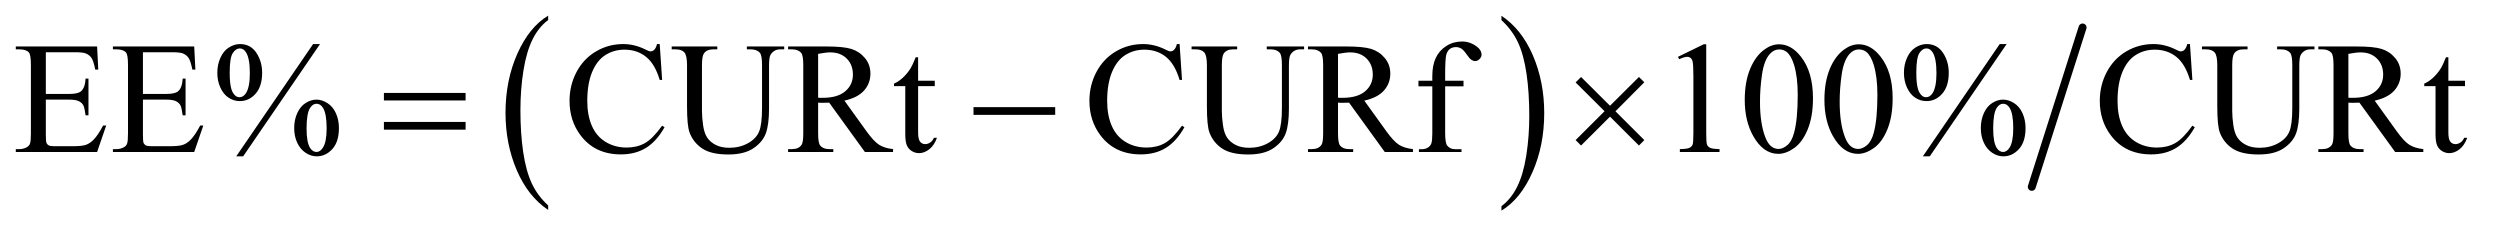
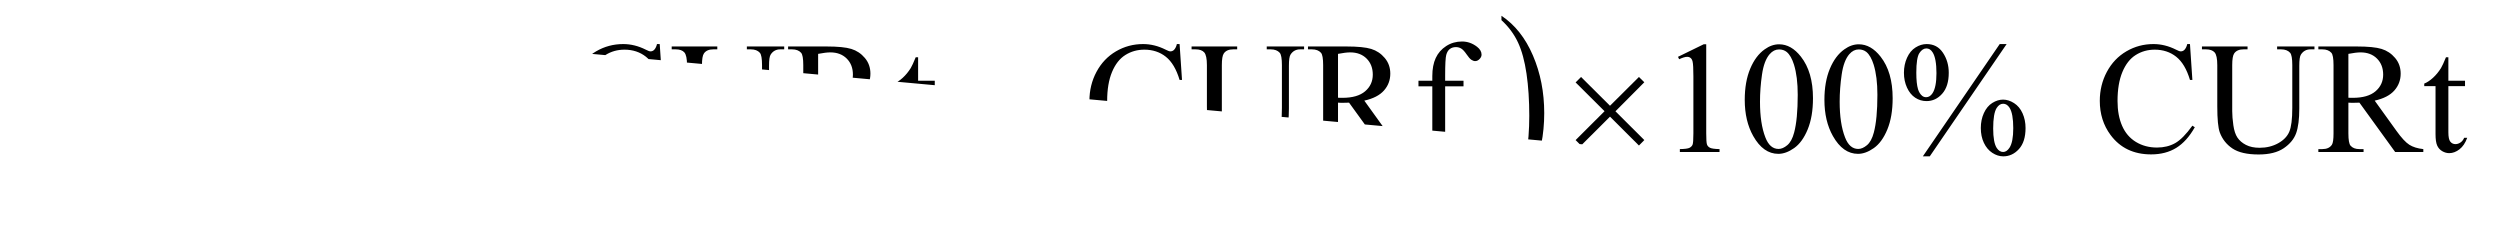
<svg xmlns="http://www.w3.org/2000/svg" stroke-dasharray="none" shape-rendering="auto" font-family="'Dialog'" text-rendering="auto" width="246" fill-opacity="1" color-interpolation="auto" color-rendering="auto" preserveAspectRatio="xMidYMid meet" font-size="12px" viewBox="0 0 246 23" fill="black" stroke="black" image-rendering="auto" stroke-miterlimit="10" stroke-linecap="square" stroke-linejoin="miter" font-style="normal" stroke-width="1" height="23" stroke-dashoffset="0" font-weight="normal" stroke-opacity="1">
  <defs id="genericDefs" />
  <g>
    <defs id="defs1">
      <clipPath clipPathUnits="userSpaceOnUse" id="clipPath1">
        <path d="M1.052 1.455 L157.136 1.455 L157.136 15.705 L1.052 15.705 L1.052 1.455 Z" />
      </clipPath>
      <clipPath clipPathUnits="userSpaceOnUse" id="clipPath2">
-         <path d="M33.614 46.489 L33.614 501.746 L5020.324 501.746 L5020.324 46.489 Z" />
+         <path d="M33.614 46.489 L5020.324 501.746 L5020.324 46.489 Z" />
      </clipPath>
    </defs>
    <g transform="scale(1.576,1.576) translate(-1.052,-1.455) matrix(0.031,0,0,0.031,0,0)">
-       <path d="M1137.984 460.781 L1137.984 469.797 Q1097.359 442.516 1074.719 389.703 Q1052.078 336.891 1052.078 274.125 Q1052.078 208.828 1075.891 155.188 Q1099.703 101.531 1137.984 78.438 L1137.984 87.25 Q1118.844 101.531 1106.547 126.312 Q1094.25 151.078 1088.172 189.188 Q1082.109 227.297 1082.109 268.656 Q1082.109 315.484 1087.703 353.281 Q1093.312 391.062 1104.828 415.938 Q1116.359 440.828 1137.984 460.781 Z" stroke="none" clip-path="url(#clipPath2)" />
-     </g>
+       </g>
    <g transform="matrix(0.049,0,0,0.049,-1.658,-2.293)">
      <path d="M3049 87.25 L3049 78.438 Q3089.625 105.516 3112.266 158.328 Q3134.906 211.125 3134.906 273.906 Q3134.906 339.203 3111.094 392.953 Q3087.281 446.703 3049 469.797 L3049 460.781 Q3068.297 446.5 3080.594 421.719 Q3092.891 396.953 3098.875 358.953 Q3104.875 320.938 3104.875 279.375 Q3104.875 232.75 3099.344 194.859 Q3093.828 156.953 3082.234 132.078 Q3070.641 107.203 3049 87.25 Z" stroke="none" clip-path="url(#clipPath2)" />
    </g>
    <g stroke-width="16" transform="matrix(0.049,0,0,0.049,-1.658,-2.293)" stroke-linejoin="round" stroke-linecap="round">
-       <line y2="422" fill="none" x1="4216" clip-path="url(#clipPath2)" x2="4114" y1="102" />
-     </g>
+       </g>
    <g transform="matrix(0.049,0,0,0.049,-1.658,-2.293)">
      <path d="M125.875 151.688 L125.875 235.438 L172.438 235.438 Q190.562 235.438 196.656 229.969 Q204.781 222.781 205.719 204.656 L211.5 204.656 L211.5 278.406 L205.719 278.406 Q203.531 262.938 201.344 258.562 Q198.531 253.094 192.125 249.969 Q185.719 246.844 172.438 246.844 L125.875 246.844 L125.875 316.688 Q125.875 330.75 127.125 333.797 Q128.375 336.844 131.5 338.641 Q134.625 340.438 143.375 340.438 L179.312 340.438 Q197.281 340.438 205.406 337.938 Q213.531 335.438 221.031 328.094 Q230.719 318.406 240.875 298.875 L247.125 298.875 L228.844 352 L65.562 352 L65.562 346.219 L73.062 346.219 Q80.562 346.219 87.281 342.625 Q92.281 340.125 94.078 335.125 Q95.875 330.125 95.875 314.656 L95.875 177 Q95.875 156.844 91.812 152.156 Q86.188 145.906 73.062 145.906 L65.562 145.906 L65.562 140.125 L228.844 140.125 L231.188 186.531 L225.094 186.531 Q221.812 169.812 217.828 163.562 Q213.844 157.312 206.031 154.031 Q199.781 151.688 184 151.688 L125.875 151.688 ZM320.875 151.688 L320.875 235.438 L367.438 235.438 Q385.562 235.438 391.656 229.969 Q399.781 222.781 400.719 204.656 L406.5 204.656 L406.5 278.406 L400.719 278.406 Q398.531 262.938 396.344 258.562 Q393.531 253.094 387.125 249.969 Q380.719 246.844 367.438 246.844 L320.875 246.844 L320.875 316.688 Q320.875 330.75 322.125 333.797 Q323.375 336.844 326.5 338.641 Q329.625 340.438 338.375 340.438 L374.312 340.438 Q392.281 340.438 400.406 337.938 Q408.531 335.438 416.031 328.094 Q425.719 318.406 435.875 298.875 L442.125 298.875 L423.844 352 L260.562 352 L260.562 346.219 L268.062 346.219 Q275.562 346.219 282.281 342.625 Q287.281 340.125 289.078 335.125 Q290.875 330.125 290.875 314.656 L290.875 177 Q290.875 156.844 286.812 152.156 Q281.188 145.906 268.062 145.906 L260.562 145.906 L260.562 140.125 L423.844 140.125 L426.188 186.531 L420.094 186.531 Q416.812 169.812 412.828 163.562 Q408.844 157.312 401.031 154.031 Q394.781 151.688 379 151.688 L320.875 151.688 ZM676.5 135.281 L522.125 360.75 L508.219 360.75 L662.594 135.281 L676.5 135.281 ZM515.875 135.281 Q536.969 135.281 548.609 152.781 Q560.25 170.281 560.25 192.938 Q560.25 220.125 547.125 234.969 Q534 249.812 515.562 249.812 Q503.219 249.812 492.906 243.016 Q482.594 236.219 476.422 222.781 Q470.25 209.344 470.25 192.938 Q470.25 176.531 476.5 162.703 Q482.75 148.875 493.609 142.078 Q504.469 135.281 515.875 135.281 ZM515.406 144.031 Q507.438 144.031 501.266 153.406 Q495.094 162.781 495.094 192.781 Q495.094 214.5 498.531 225.906 Q501.188 234.5 506.812 239.188 Q510.094 242 514.938 242 Q522.438 242 527.75 233.875 Q535.562 221.844 535.562 193.719 Q535.562 164.031 527.906 152 Q522.906 144.031 515.406 144.031 ZM669.312 246.844 Q680.406 246.844 691.422 253.875 Q702.438 260.906 708.453 274.344 Q714.469 287.781 714.469 303.875 Q714.469 331.531 701.188 346.141 Q687.906 360.75 669.781 360.75 Q658.375 360.75 647.672 353.719 Q636.969 346.688 630.797 333.641 Q624.625 320.594 624.625 303.875 Q624.625 287.469 630.797 273.875 Q636.969 260.281 647.672 253.562 Q658.375 246.844 669.312 246.844 ZM669.469 255.125 Q661.969 255.125 656.5 263.562 Q649.469 274.5 649.469 304.969 Q649.469 332.938 656.656 344.031 Q661.969 352 669.469 352 Q676.656 352 682.281 343.406 Q689.781 332 689.781 304.188 Q689.781 274.812 682.281 263.094 Q677.125 255.125 669.469 255.125 ZM1358.656 135.281 L1363.5 207.312 L1358.656 207.312 Q1348.969 174.969 1331 160.75 Q1313.031 146.531 1287.875 146.531 Q1266.781 146.531 1249.75 157.234 Q1232.719 167.938 1222.953 191.375 Q1213.188 214.812 1213.188 249.656 Q1213.188 278.406 1222.406 299.5 Q1231.625 320.594 1250.141 331.844 Q1268.656 343.094 1292.406 343.094 Q1313.031 343.094 1328.812 334.266 Q1344.594 325.438 1363.5 299.188 L1368.344 302.312 Q1352.406 330.594 1331.156 343.719 Q1309.906 356.844 1280.688 356.844 Q1228.031 356.844 1199.125 317.781 Q1177.562 288.719 1177.562 249.344 Q1177.562 217.625 1191.781 191.062 Q1206 164.5 1230.922 149.891 Q1255.844 135.281 1285.375 135.281 Q1308.344 135.281 1330.688 146.531 Q1337.25 149.969 1340.062 149.969 Q1344.281 149.969 1347.406 147 Q1351.469 142.781 1353.188 135.281 L1358.656 135.281 ZM1533.656 145.906 L1533.656 140.125 L1608.656 140.125 L1608.656 145.906 L1600.688 145.906 Q1588.188 145.906 1581.469 156.375 Q1578.188 161.219 1578.188 178.875 L1578.188 264.812 Q1578.188 296.688 1571.859 314.266 Q1565.531 331.844 1547.016 344.422 Q1528.5 357 1496.625 357 Q1461.938 357 1443.969 344.969 Q1426 332.938 1418.5 312.625 Q1413.5 298.719 1413.5 260.438 L1413.5 177.625 Q1413.5 158.094 1408.109 152 Q1402.719 145.906 1390.688 145.906 L1382.719 145.906 L1382.719 140.125 L1474.281 140.125 L1474.281 145.906 L1466.156 145.906 Q1453.031 145.906 1447.406 154.188 Q1443.5 159.812 1443.5 177.625 L1443.5 269.969 Q1443.5 282.312 1445.766 298.25 Q1448.031 314.188 1453.969 323.094 Q1459.906 332 1471.078 337.781 Q1482.25 343.562 1498.5 343.562 Q1519.281 343.562 1535.688 334.5 Q1552.094 325.438 1558.109 311.297 Q1564.125 297.156 1564.125 263.406 L1564.125 177.625 Q1564.125 157.781 1559.75 152.781 Q1553.656 145.906 1541.625 145.906 L1533.656 145.906 ZM1827.25 352 L1770.688 352 L1698.969 252.938 Q1691 253.25 1686 253.25 Q1683.969 253.25 1681.625 253.172 Q1679.281 253.094 1676.781 252.938 L1676.781 314.5 Q1676.781 334.5 1681.156 339.344 Q1687.094 346.219 1698.969 346.219 L1707.25 346.219 L1707.25 352 L1616.469 352 L1616.469 346.219 L1624.438 346.219 Q1637.875 346.219 1643.656 337.469 Q1646.938 332.625 1646.938 314.5 L1646.938 177.625 Q1646.938 157.625 1642.562 152.781 Q1636.469 145.906 1624.438 145.906 L1616.469 145.906 L1616.469 140.125 L1693.656 140.125 Q1727.406 140.125 1743.422 145.047 Q1759.438 149.969 1770.609 163.172 Q1781.781 176.375 1781.781 194.656 Q1781.781 214.188 1769.047 228.562 Q1756.312 242.938 1729.594 248.875 L1773.344 309.656 Q1788.344 330.594 1799.125 337.469 Q1809.906 344.344 1827.25 346.219 L1827.25 352 ZM1676.781 243.094 Q1679.75 243.094 1681.938 243.172 Q1684.125 243.25 1685.531 243.25 Q1715.844 243.25 1731.234 230.125 Q1746.625 217 1746.625 196.688 Q1746.625 176.844 1734.203 164.422 Q1721.781 152 1701.312 152 Q1692.25 152 1676.781 154.969 L1676.781 243.094 ZM1877.562 161.844 L1877.562 208.875 L1911 208.875 L1911 219.812 L1877.562 219.812 L1877.562 312.625 Q1877.562 326.531 1881.547 331.375 Q1885.531 336.219 1891.781 336.219 Q1896.938 336.219 1901.781 333.016 Q1906.625 329.812 1909.281 323.562 L1915.375 323.562 Q1909.906 338.875 1899.906 346.609 Q1889.906 354.344 1879.281 354.344 Q1872.094 354.344 1865.219 350.359 Q1858.344 346.375 1855.062 338.953 Q1851.781 331.531 1851.781 316.062 L1851.781 219.812 L1829.125 219.812 L1829.125 214.656 Q1837.719 211.219 1846.703 203.016 Q1855.688 194.812 1862.719 183.562 Q1866.312 177.625 1872.719 161.844 L1877.562 161.844 ZM2402.656 135.281 L2407.5 207.312 L2402.656 207.312 Q2392.969 174.969 2375 160.75 Q2357.031 146.531 2331.875 146.531 Q2310.781 146.531 2293.75 157.234 Q2276.719 167.938 2266.953 191.375 Q2257.188 214.812 2257.188 249.656 Q2257.188 278.406 2266.406 299.5 Q2275.625 320.594 2294.141 331.844 Q2312.656 343.094 2336.406 343.094 Q2357.031 343.094 2372.812 334.266 Q2388.594 325.438 2407.5 299.188 L2412.344 302.312 Q2396.406 330.594 2375.156 343.719 Q2353.906 356.844 2324.688 356.844 Q2272.031 356.844 2243.125 317.781 Q2221.562 288.719 2221.562 249.344 Q2221.562 217.625 2235.781 191.062 Q2250 164.5 2274.922 149.891 Q2299.844 135.281 2329.375 135.281 Q2352.344 135.281 2374.688 146.531 Q2381.25 149.969 2384.062 149.969 Q2388.281 149.969 2391.406 147 Q2395.469 142.781 2397.188 135.281 L2402.656 135.281 ZM2577.656 145.906 L2577.656 140.125 L2652.656 140.125 L2652.656 145.906 L2644.688 145.906 Q2632.188 145.906 2625.469 156.375 Q2622.188 161.219 2622.188 178.875 L2622.188 264.812 Q2622.188 296.688 2615.859 314.266 Q2609.531 331.844 2591.016 344.422 Q2572.5 357 2540.625 357 Q2505.938 357 2487.969 344.969 Q2470 332.938 2462.5 312.625 Q2457.5 298.719 2457.5 260.438 L2457.5 177.625 Q2457.5 158.094 2452.109 152 Q2446.719 145.906 2434.688 145.906 L2426.719 145.906 L2426.719 140.125 L2518.281 140.125 L2518.281 145.906 L2510.156 145.906 Q2497.031 145.906 2491.406 154.188 Q2487.5 159.812 2487.5 177.625 L2487.5 269.969 Q2487.5 282.312 2489.766 298.25 Q2492.031 314.188 2497.969 323.094 Q2503.906 332 2515.078 337.781 Q2526.25 343.562 2542.5 343.562 Q2563.281 343.562 2579.688 334.5 Q2596.094 325.438 2602.109 311.297 Q2608.125 297.156 2608.125 263.406 L2608.125 177.625 Q2608.125 157.781 2603.75 152.781 Q2597.656 145.906 2585.625 145.906 L2577.656 145.906 ZM2871.25 352 L2814.688 352 L2742.969 252.938 Q2735 253.25 2730 253.25 Q2727.969 253.25 2725.625 253.172 Q2723.281 253.094 2720.781 252.938 L2720.781 314.5 Q2720.781 334.5 2725.156 339.344 Q2731.094 346.219 2742.969 346.219 L2751.25 346.219 L2751.25 352 L2660.469 352 L2660.469 346.219 L2668.438 346.219 Q2681.875 346.219 2687.656 337.469 Q2690.938 332.625 2690.938 314.5 L2690.938 177.625 Q2690.938 157.625 2686.562 152.781 Q2680.469 145.906 2668.438 145.906 L2660.469 145.906 L2660.469 140.125 L2737.656 140.125 Q2771.406 140.125 2787.422 145.047 Q2803.438 149.969 2814.609 163.172 Q2825.781 176.375 2825.781 194.656 Q2825.781 214.188 2813.047 228.562 Q2800.312 242.938 2773.594 248.875 L2817.344 309.656 Q2832.344 330.594 2843.125 337.469 Q2853.906 344.344 2871.25 346.219 L2871.25 352 ZM2720.781 243.094 Q2723.75 243.094 2725.938 243.172 Q2728.125 243.25 2729.531 243.25 Q2759.844 243.25 2775.234 230.125 Q2790.625 217 2790.625 196.688 Q2790.625 176.844 2778.203 164.422 Q2765.781 152 2745.312 152 Q2736.25 152 2720.781 154.969 L2720.781 243.094 ZM2935.938 220.125 L2935.938 314.188 Q2935.938 334.188 2940.312 339.5 Q2946.094 346.375 2955.781 346.375 L2968.75 346.375 L2968.75 352 L2883.281 352 L2883.281 346.375 L2889.688 346.375 Q2895.938 346.375 2901.094 343.25 Q2906.25 340.125 2908.203 334.812 Q2910.156 329.5 2910.156 314.188 L2910.156 220.125 L2882.344 220.125 L2882.344 208.875 L2910.156 208.875 L2910.156 199.5 Q2910.156 178.094 2917.031 163.25 Q2923.906 148.406 2938.047 139.266 Q2952.188 130.125 2969.844 130.125 Q2986.25 130.125 3000 140.75 Q3009.062 147.781 3009.062 156.531 Q3009.062 161.219 3005 165.359 Q3000.938 169.5 2996.25 169.5 Q2992.656 169.5 2988.672 166.922 Q2984.688 164.344 2978.906 155.828 Q2973.125 147.312 2968.281 144.344 Q2963.438 141.375 2957.5 141.375 Q2950.312 141.375 2945.312 145.203 Q2940.312 149.031 2938.125 157.078 Q2935.938 165.125 2935.938 198.562 L2935.938 208.875 L2972.812 208.875 L2972.812 220.125 L2935.938 220.125 ZM3403.5 160.906 L3455.062 135.75 L3460.219 135.75 L3460.219 314.656 Q3460.219 332.469 3461.703 336.844 Q3463.188 341.219 3467.875 343.562 Q3472.562 345.906 3486.938 346.219 L3486.938 352 L3407.25 352 L3407.25 346.219 Q3422.25 345.906 3426.625 343.641 Q3431 341.375 3432.719 337.547 Q3434.438 333.719 3434.438 314.656 L3434.438 200.281 Q3434.438 177.156 3432.875 170.594 Q3431.781 165.594 3428.891 163.25 Q3426 160.906 3421.938 160.906 Q3416.156 160.906 3405.844 165.75 L3403.5 160.906 ZM3537.562 247.312 Q3537.562 211.062 3548.5 184.891 Q3559.438 158.719 3577.562 145.906 Q3591.625 135.75 3606.625 135.75 Q3631 135.75 3650.375 160.594 Q3674.594 191.375 3674.594 244.031 Q3674.594 280.906 3663.969 306.688 Q3653.344 332.469 3636.859 344.109 Q3620.375 355.75 3605.062 355.75 Q3574.75 355.75 3554.594 319.969 Q3537.562 289.812 3537.562 247.312 ZM3568.188 251.219 Q3568.188 294.969 3578.969 322.625 Q3587.875 345.906 3605.531 345.906 Q3613.969 345.906 3623.031 338.328 Q3632.094 330.75 3636.781 312.938 Q3643.969 286.062 3643.969 237.156 Q3643.969 200.906 3636.469 176.688 Q3630.844 158.719 3621.938 151.219 Q3615.531 146.062 3606.469 146.062 Q3595.844 146.062 3587.562 155.594 Q3576.312 168.562 3572.25 196.375 Q3568.188 224.188 3568.188 251.219 ZM3697.562 247.312 Q3697.562 211.062 3708.5 184.891 Q3719.438 158.719 3737.562 145.906 Q3751.625 135.75 3766.625 135.75 Q3791 135.75 3810.375 160.594 Q3834.594 191.375 3834.594 244.031 Q3834.594 280.906 3823.969 306.688 Q3813.344 332.469 3796.859 344.109 Q3780.375 355.75 3765.062 355.75 Q3734.75 355.75 3714.594 319.969 Q3697.562 289.812 3697.562 247.312 ZM3728.188 251.219 Q3728.188 294.969 3738.969 322.625 Q3747.875 345.906 3765.531 345.906 Q3773.969 345.906 3783.031 338.328 Q3792.094 330.75 3796.781 312.938 Q3803.969 286.062 3803.969 237.156 Q3803.969 200.906 3796.469 176.688 Q3790.844 158.719 3781.938 151.219 Q3775.531 146.062 3766.469 146.062 Q3755.844 146.062 3747.562 155.594 Q3736.312 168.562 3732.25 196.375 Q3728.188 224.188 3728.188 251.219 ZM4063.5 135.281 L3909.125 360.75 L3895.219 360.75 L4049.594 135.281 L4063.5 135.281 ZM3902.875 135.281 Q3923.969 135.281 3935.609 152.781 Q3947.25 170.281 3947.25 192.938 Q3947.25 220.125 3934.125 234.969 Q3921 249.812 3902.562 249.812 Q3890.219 249.812 3879.906 243.016 Q3869.594 236.219 3863.422 222.781 Q3857.25 209.344 3857.25 192.938 Q3857.25 176.531 3863.5 162.703 Q3869.75 148.875 3880.609 142.078 Q3891.469 135.281 3902.875 135.281 ZM3902.406 144.031 Q3894.438 144.031 3888.266 153.406 Q3882.094 162.781 3882.094 192.781 Q3882.094 214.5 3885.531 225.906 Q3888.188 234.5 3893.812 239.188 Q3897.094 242 3901.938 242 Q3909.438 242 3914.75 233.875 Q3922.562 221.844 3922.562 193.719 Q3922.562 164.031 3914.906 152 Q3909.906 144.031 3902.406 144.031 ZM4056.312 246.844 Q4067.406 246.844 4078.422 253.875 Q4089.438 260.906 4095.453 274.344 Q4101.469 287.781 4101.469 303.875 Q4101.469 331.531 4088.188 346.141 Q4074.906 360.75 4056.781 360.75 Q4045.375 360.75 4034.672 353.719 Q4023.969 346.688 4017.797 333.641 Q4011.625 320.594 4011.625 303.875 Q4011.625 287.469 4017.797 273.875 Q4023.969 260.281 4034.672 253.562 Q4045.375 246.844 4056.312 246.844 ZM4056.469 255.125 Q4048.969 255.125 4043.5 263.562 Q4036.469 274.5 4036.469 304.969 Q4036.469 332.938 4043.656 344.031 Q4048.969 352 4056.469 352 Q4063.656 352 4069.281 343.406 Q4076.781 332 4076.781 304.188 Q4076.781 274.812 4069.281 263.094 Q4064.125 255.125 4056.469 255.125 ZM4431.656 135.281 L4436.5 207.312 L4431.656 207.312 Q4421.969 174.969 4404 160.75 Q4386.031 146.531 4360.875 146.531 Q4339.781 146.531 4322.75 157.234 Q4305.719 167.938 4295.953 191.375 Q4286.188 214.812 4286.188 249.656 Q4286.188 278.406 4295.406 299.5 Q4304.625 320.594 4323.141 331.844 Q4341.656 343.094 4365.406 343.094 Q4386.031 343.094 4401.812 334.266 Q4417.594 325.438 4436.5 299.188 L4441.344 302.312 Q4425.406 330.594 4404.156 343.719 Q4382.906 356.844 4353.688 356.844 Q4301.031 356.844 4272.125 317.781 Q4250.562 288.719 4250.562 249.344 Q4250.562 217.625 4264.781 191.062 Q4279 164.5 4303.922 149.891 Q4328.844 135.281 4358.375 135.281 Q4381.344 135.281 4403.688 146.531 Q4410.25 149.969 4413.062 149.969 Q4417.281 149.969 4420.406 147 Q4424.469 142.781 4426.188 135.281 L4431.656 135.281 ZM4606.656 145.906 L4606.656 140.125 L4681.656 140.125 L4681.656 145.906 L4673.688 145.906 Q4661.188 145.906 4654.469 156.375 Q4651.188 161.219 4651.188 178.875 L4651.188 264.812 Q4651.188 296.688 4644.859 314.266 Q4638.531 331.844 4620.016 344.422 Q4601.5 357 4569.625 357 Q4534.938 357 4516.969 344.969 Q4499 332.938 4491.5 312.625 Q4486.5 298.719 4486.5 260.438 L4486.5 177.625 Q4486.5 158.094 4481.109 152 Q4475.719 145.906 4463.688 145.906 L4455.719 145.906 L4455.719 140.125 L4547.281 140.125 L4547.281 145.906 L4539.156 145.906 Q4526.031 145.906 4520.406 154.188 Q4516.5 159.812 4516.5 177.625 L4516.5 269.969 Q4516.5 282.312 4518.766 298.25 Q4521.031 314.188 4526.969 323.094 Q4532.906 332 4544.078 337.781 Q4555.25 343.562 4571.5 343.562 Q4592.281 343.562 4608.688 334.5 Q4625.094 325.438 4631.109 311.297 Q4637.125 297.156 4637.125 263.406 L4637.125 177.625 Q4637.125 157.781 4632.75 152.781 Q4626.656 145.906 4614.625 145.906 L4606.656 145.906 ZM4900.25 352 L4843.688 352 L4771.969 252.938 Q4764 253.25 4759 253.25 Q4756.969 253.25 4754.625 253.172 Q4752.281 253.094 4749.781 252.938 L4749.781 314.5 Q4749.781 334.5 4754.156 339.344 Q4760.094 346.219 4771.969 346.219 L4780.25 346.219 L4780.25 352 L4689.469 352 L4689.469 346.219 L4697.438 346.219 Q4710.875 346.219 4716.656 337.469 Q4719.938 332.625 4719.938 314.5 L4719.938 177.625 Q4719.938 157.625 4715.562 152.781 Q4709.469 145.906 4697.438 145.906 L4689.469 145.906 L4689.469 140.125 L4766.656 140.125 Q4800.406 140.125 4816.422 145.047 Q4832.438 149.969 4843.609 163.172 Q4854.781 176.375 4854.781 194.656 Q4854.781 214.188 4842.047 228.562 Q4829.312 242.938 4802.594 248.875 L4846.344 309.656 Q4861.344 330.594 4872.125 337.469 Q4882.906 344.344 4900.25 346.219 L4900.25 352 ZM4749.781 243.094 Q4752.75 243.094 4754.938 243.172 Q4757.125 243.25 4758.531 243.25 Q4788.844 243.25 4804.234 230.125 Q4819.625 217 4819.625 196.688 Q4819.625 176.844 4807.203 164.422 Q4794.781 152 4774.312 152 Q4765.25 152 4749.781 154.969 L4749.781 243.094 ZM4950.562 161.844 L4950.562 208.875 L4984 208.875 L4984 219.812 L4950.562 219.812 L4950.562 312.625 Q4950.562 326.531 4954.547 331.375 Q4958.531 336.219 4964.781 336.219 Q4969.938 336.219 4974.781 333.016 Q4979.625 329.812 4982.281 323.562 L4988.375 323.562 Q4982.906 338.875 4972.906 346.609 Q4962.906 354.344 4952.281 354.344 Q4945.094 354.344 4938.219 350.359 Q4931.344 346.375 4928.062 338.953 Q4924.781 331.531 4924.781 316.062 L4924.781 219.812 L4902.125 219.812 L4902.125 214.656 Q4910.719 211.219 4919.703 203.016 Q4928.688 194.812 4935.719 183.562 Q4939.312 177.625 4945.719 161.844 L4950.562 161.844 Z" stroke="none" clip-path="url(#clipPath2)" />
    </g>
    <g transform="matrix(0.049,0,0,0.049,-1.658,-2.293)">
      <path d="M804.781 233.406 L968.844 233.406 L968.844 248.562 L804.781 248.562 L804.781 233.406 ZM804.781 291.688 L968.844 291.688 L968.844 307.156 L804.781 307.156 L804.781 291.688 ZM1988.781 262 L2152.844 262 L2152.844 277.469 L1988.781 277.469 L1988.781 262 ZM3208.844 201.375 L3266.969 259.188 L3325.094 201.375 L3335.875 212 L3277.906 270.281 L3335.875 328.094 L3325.094 339.031 L3266.969 281.062 L3208.844 339.031 L3197.906 328.094 L3256.031 270.125 L3197.906 212.312 L3208.844 201.375 Z" stroke="none" clip-path="url(#clipPath2)" />
    </g>
  </g>
</svg>